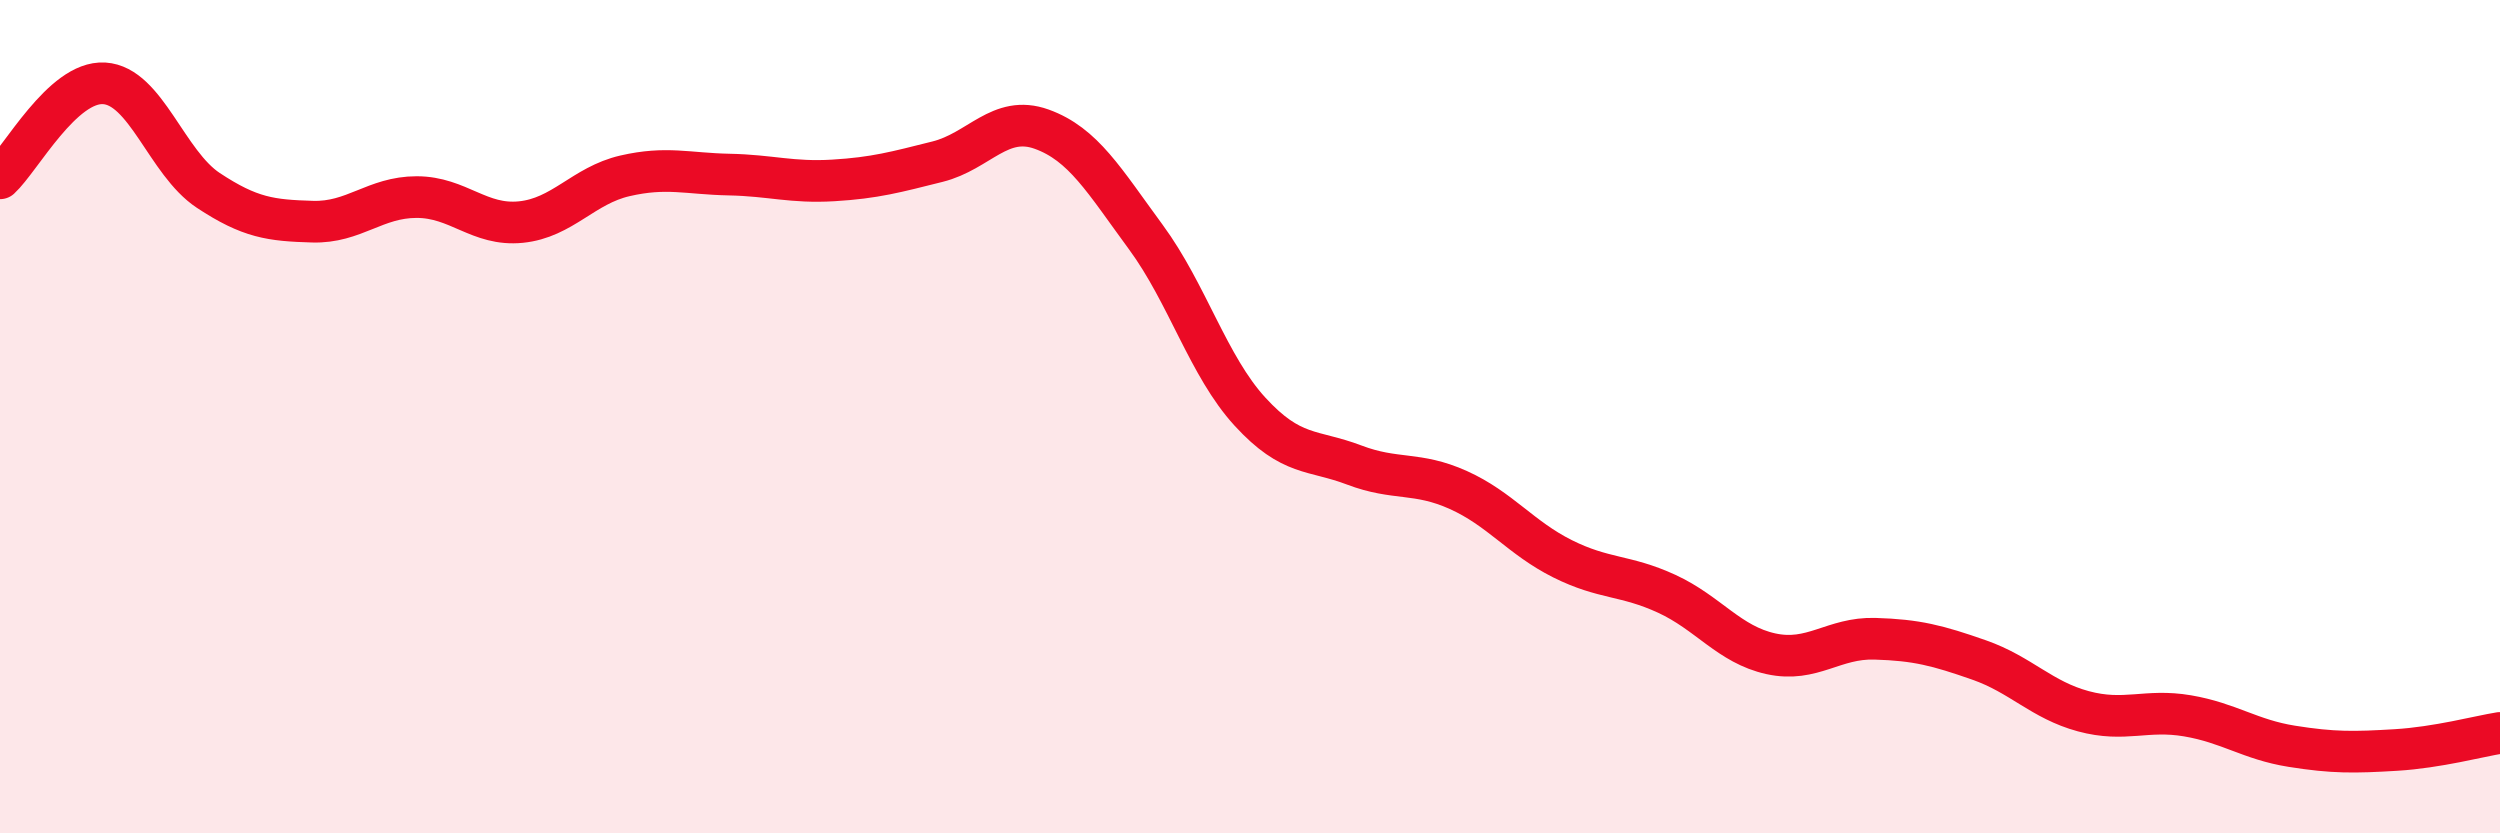
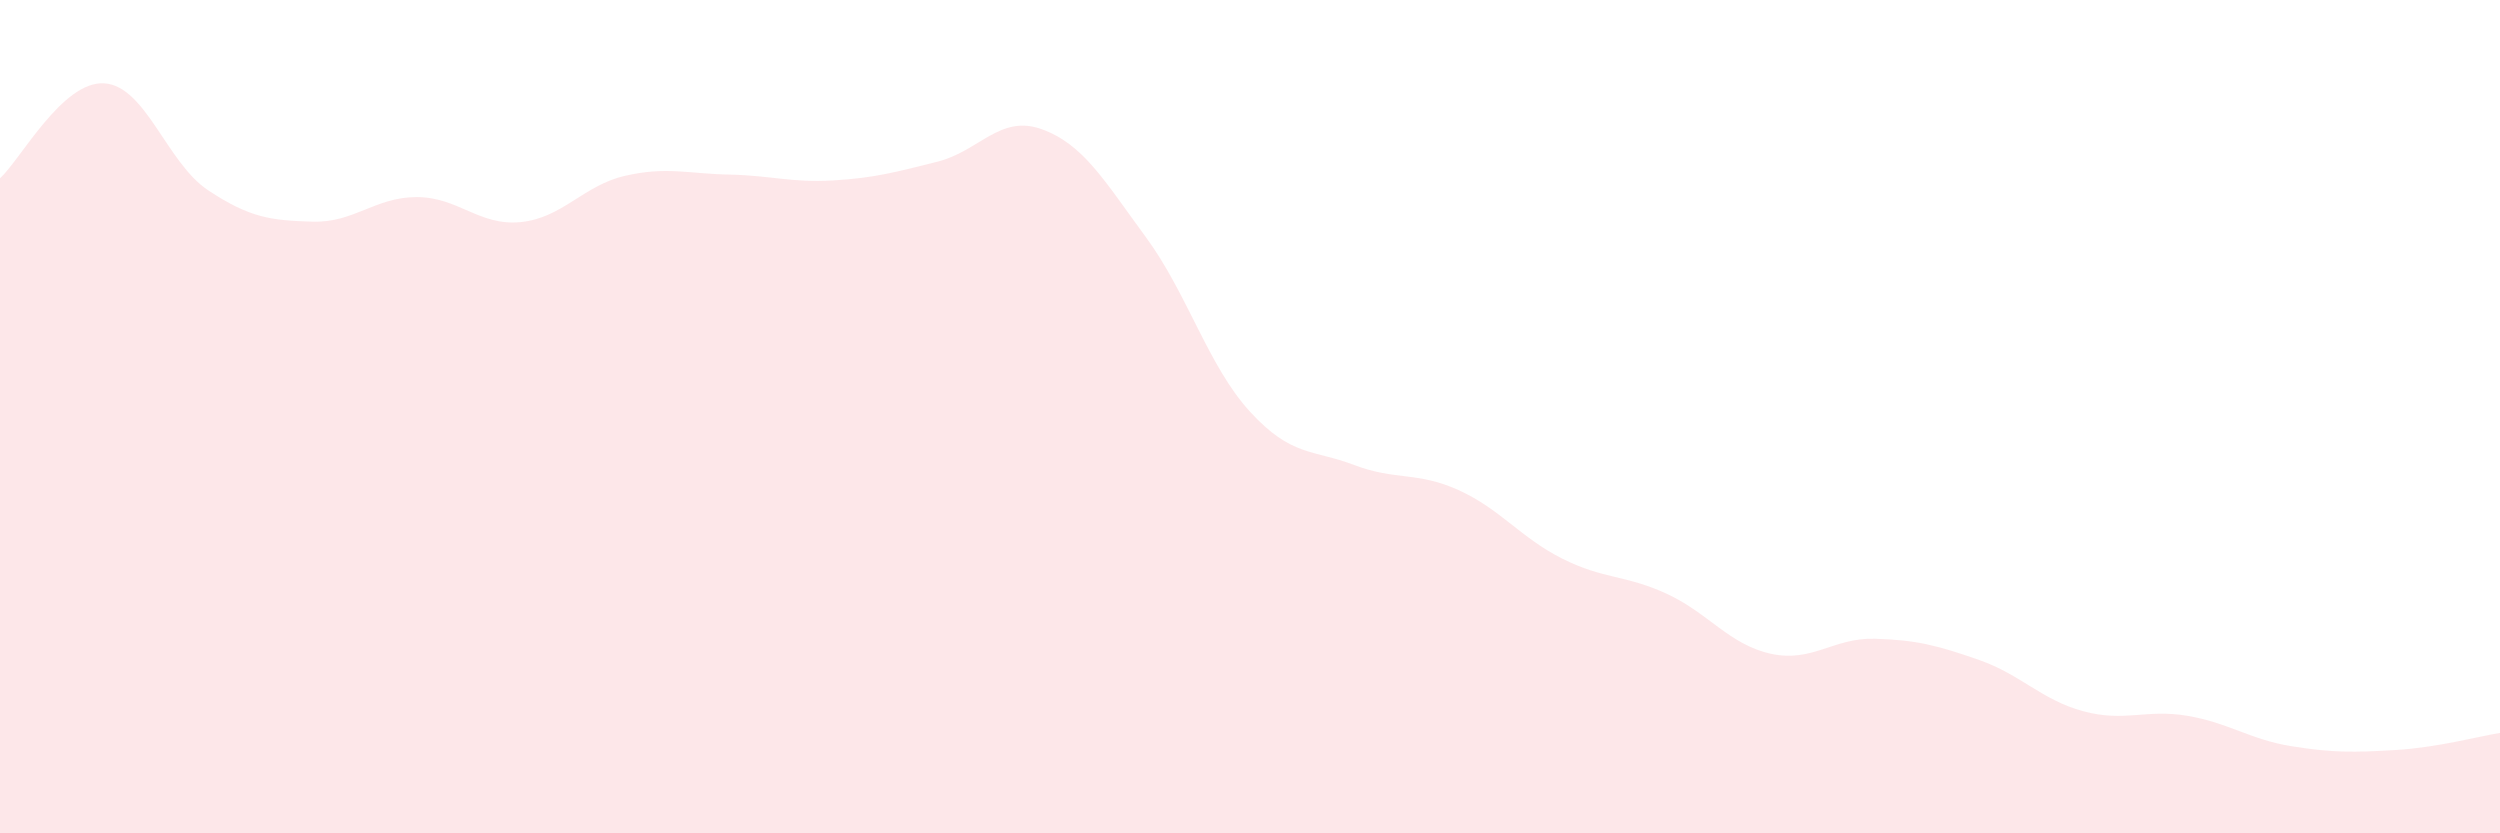
<svg xmlns="http://www.w3.org/2000/svg" width="60" height="20" viewBox="0 0 60 20">
  <path d="M 0,4.28 C 0.5,3.82 1.5,1.94 2.5,2 C 3.5,2.06 4,3.91 5,4.57 C 6,5.23 6.5,5.29 7.5,5.32 C 8.5,5.35 9,4.73 10,4.73 C 11,4.73 11.5,5.43 12.5,5.33 C 13.5,5.23 14,4.45 15,4.22 C 16,3.99 16.5,4.17 17.5,4.19 C 18.5,4.21 19,4.39 20,4.33 C 21,4.27 21.5,4.13 22.5,3.88 C 23.5,3.63 24,2.74 25,3.1 C 26,3.46 26.5,4.33 27.5,5.69 C 28.5,7.05 29,8.79 30,9.88 C 31,10.97 31.5,10.78 32.5,11.16 C 33.5,11.54 34,11.31 35,11.76 C 36,12.21 36.5,12.91 37.5,13.41 C 38.5,13.91 39,13.79 40,14.25 C 41,14.71 41.5,15.47 42.5,15.69 C 43.5,15.91 44,15.3 45,15.33 C 46,15.36 46.5,15.49 47.5,15.84 C 48.5,16.19 49,16.8 50,17.07 C 51,17.34 51.5,17.01 52.5,17.18 C 53.5,17.35 54,17.75 55,17.91 C 56,18.07 56.5,18.06 57.5,18 C 58.5,17.94 59.5,17.67 60,17.59L60 20L0 20Z" fill="#EB0A25" opacity="0.1" stroke-linecap="round" stroke-linejoin="round" />
-   <path d="M 0,4.28 C 0.5,3.82 1.5,1.94 2.5,2 C 3.5,2.06 4,3.91 5,4.57 C 6,5.23 6.5,5.29 7.5,5.32 C 8.5,5.35 9,4.73 10,4.73 C 11,4.73 11.5,5.43 12.5,5.33 C 13.5,5.23 14,4.45 15,4.22 C 16,3.99 16.5,4.17 17.5,4.19 C 18.5,4.21 19,4.39 20,4.33 C 21,4.27 21.5,4.13 22.5,3.88 C 23.5,3.63 24,2.74 25,3.1 C 26,3.46 26.5,4.33 27.5,5.69 C 28.5,7.05 29,8.79 30,9.88 C 31,10.97 31.5,10.78 32.5,11.16 C 33.5,11.54 34,11.31 35,11.76 C 36,12.21 36.5,12.91 37.5,13.41 C 38.5,13.91 39,13.79 40,14.25 C 41,14.71 41.5,15.47 42.5,15.69 C 43.5,15.91 44,15.3 45,15.33 C 46,15.36 46.5,15.49 47.5,15.84 C 48.5,16.19 49,16.8 50,17.07 C 51,17.34 51.5,17.01 52.5,17.18 C 53.5,17.35 54,17.75 55,17.91 C 56,18.07 56.5,18.06 57.5,18 C 58.5,17.94 59.5,17.67 60,17.59" stroke="#EB0A25" stroke-width="1" fill="none" stroke-linecap="round" stroke-linejoin="round" />
</svg>